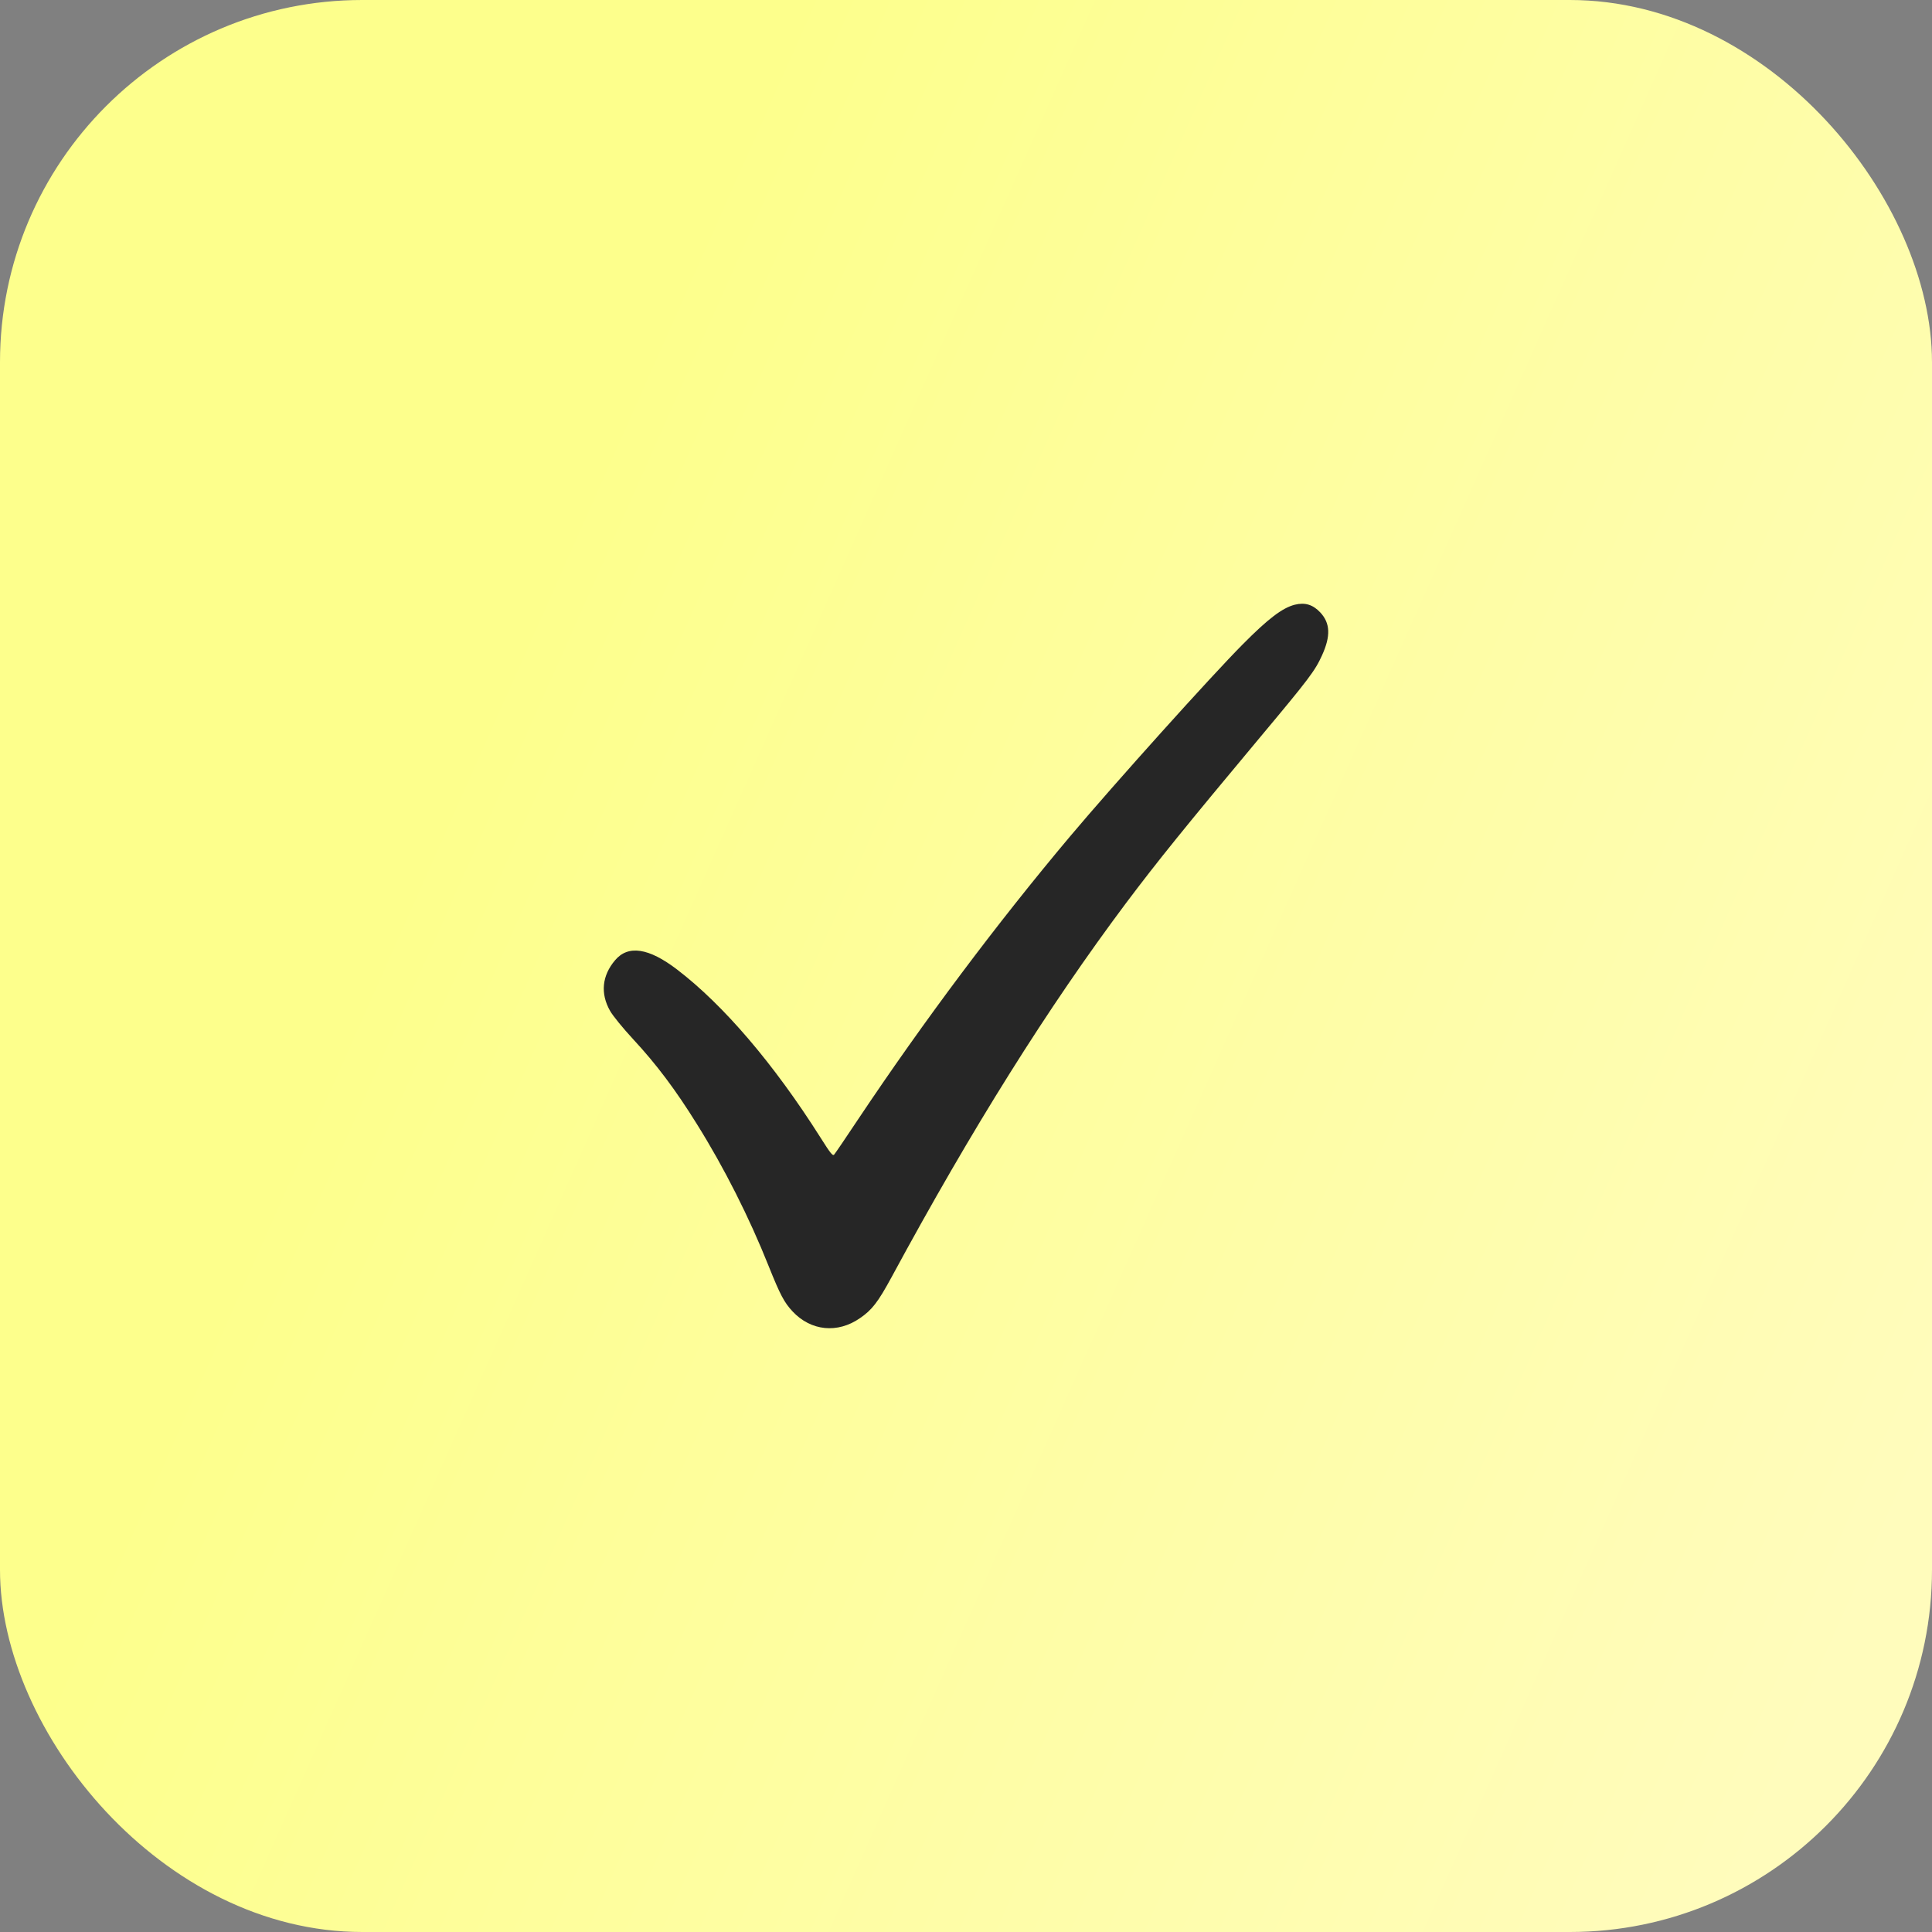
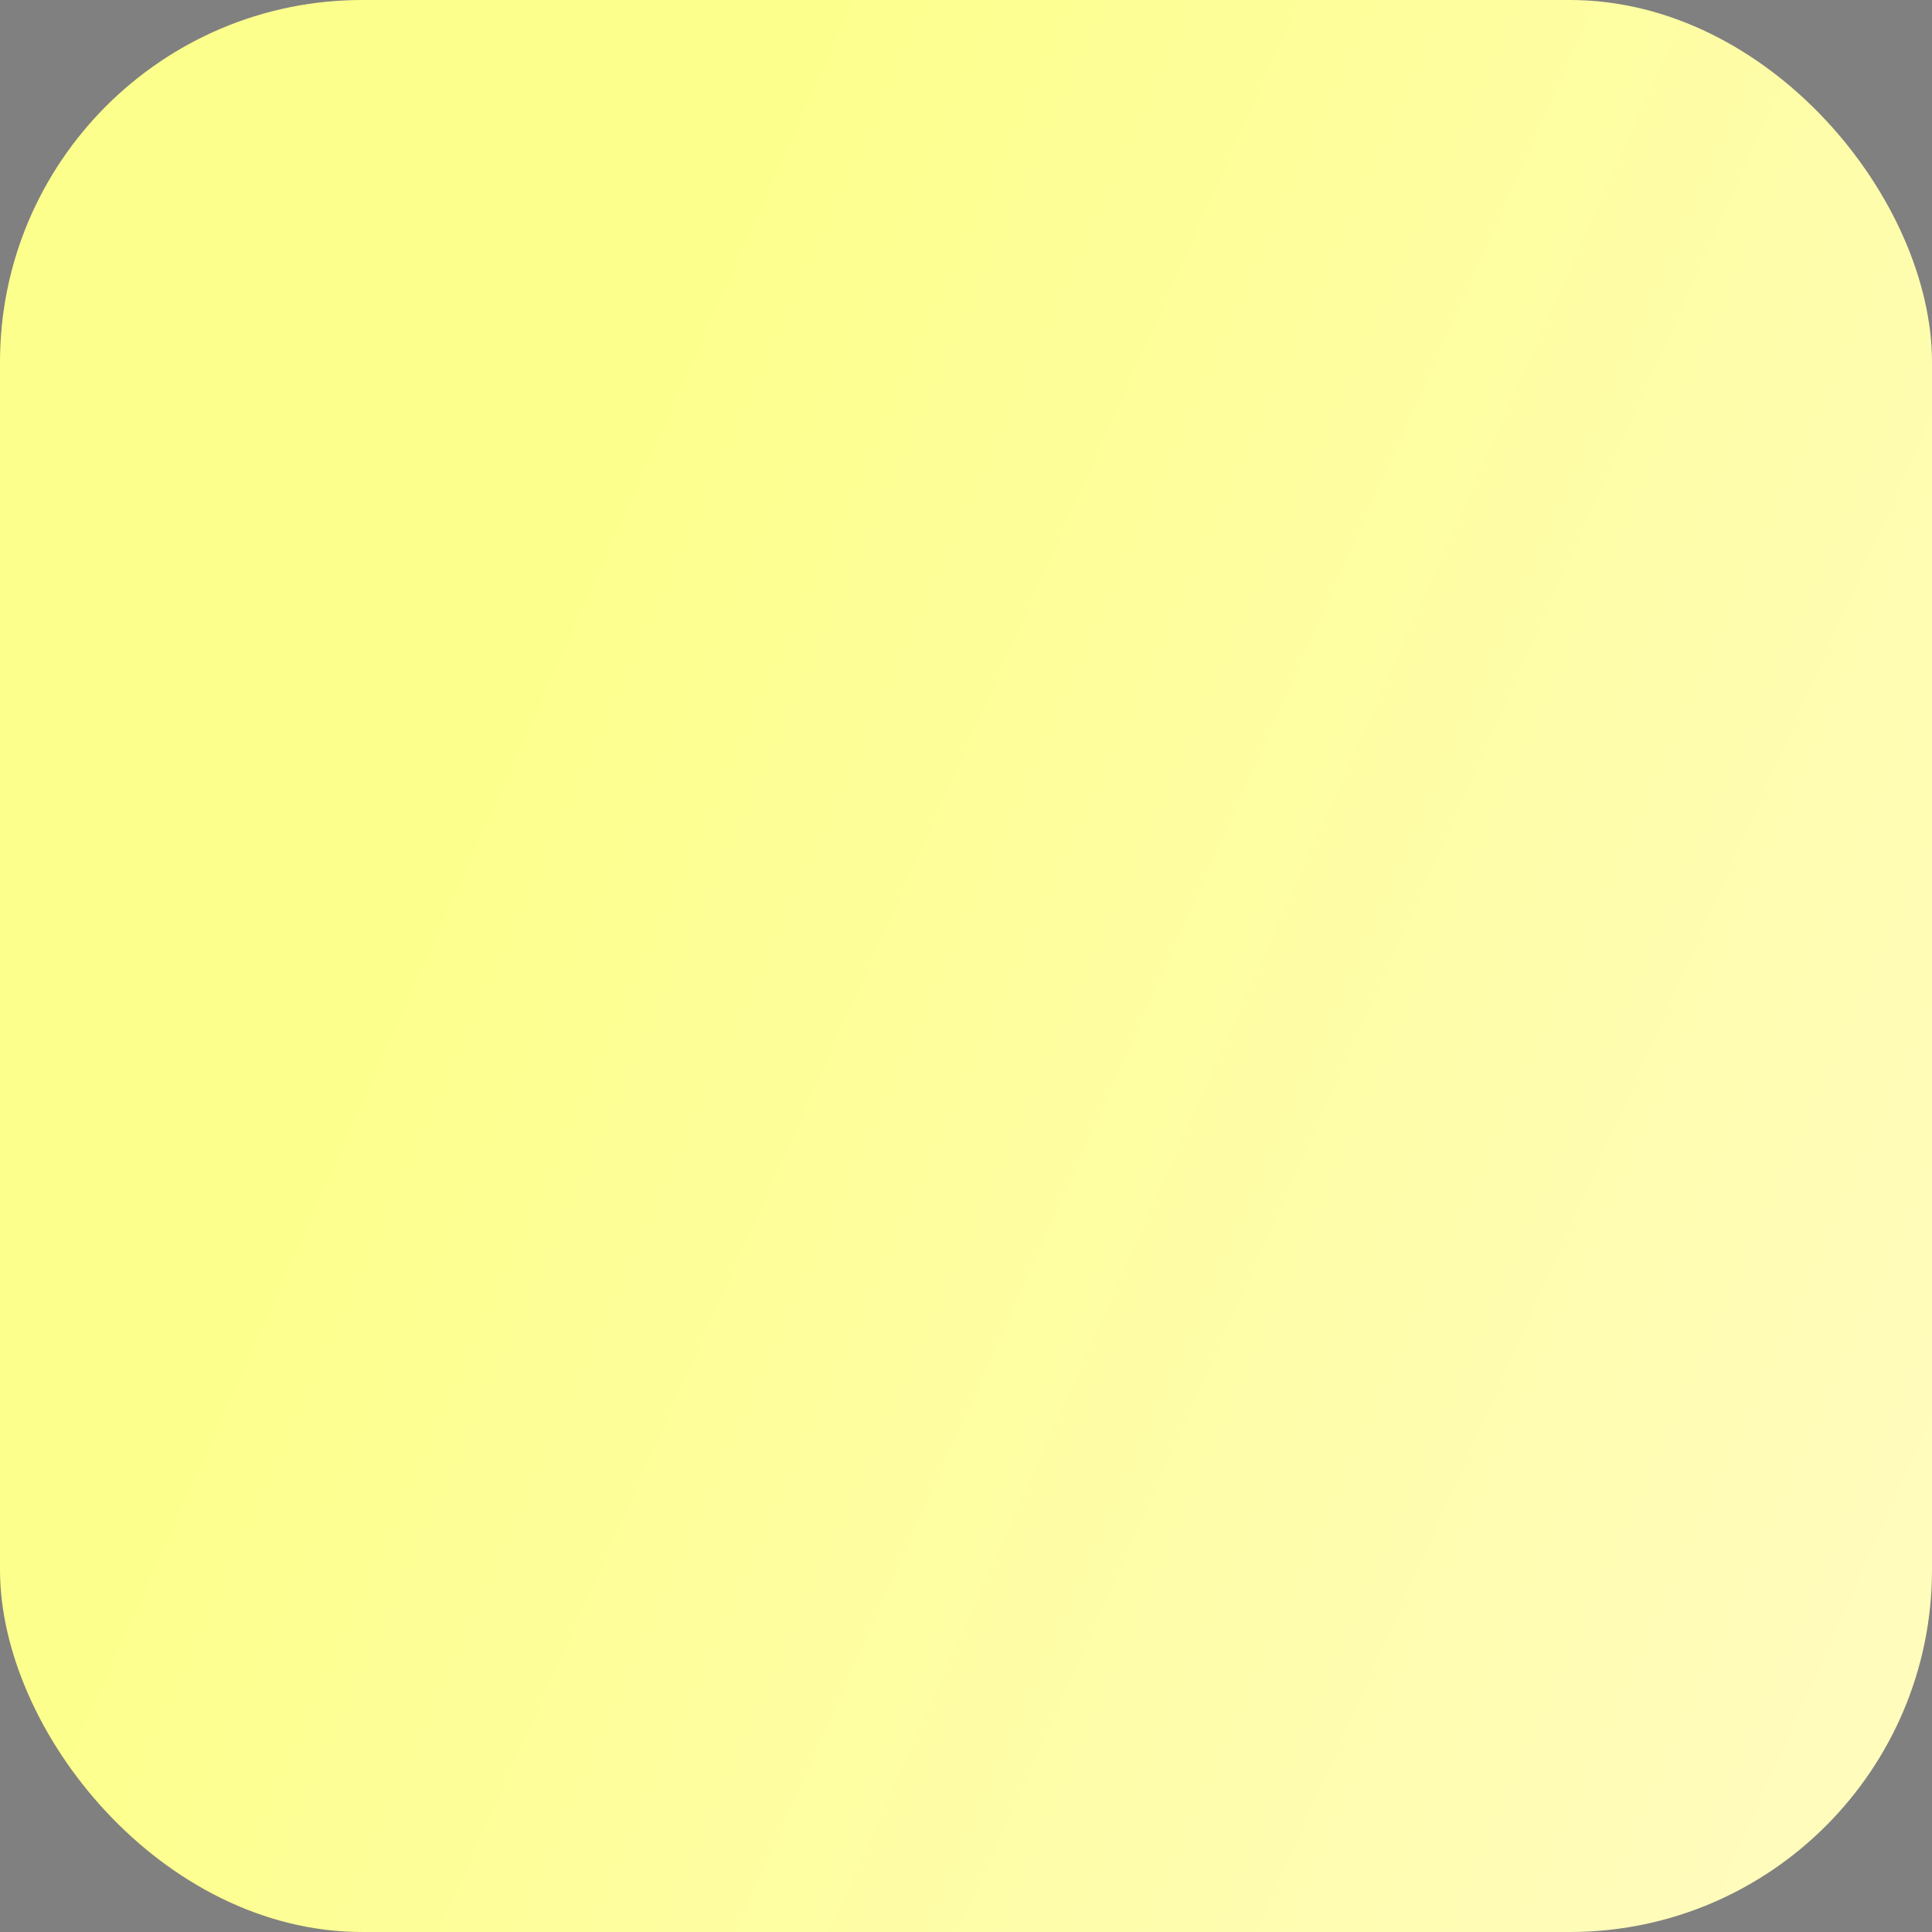
<svg xmlns="http://www.w3.org/2000/svg" width="16" height="16" viewBox="0 0 16 16" fill="none">
  <rect x="0" y="0" width="16" height="16" fill="#808080" stroke="none" />
  <rect width="16" height="16" rx="3" fill="url(#paint0_linear_121_7)" />
-   <path fill-rule="evenodd" clip-rule="evenodd" d="M10.723 5.008C10.62 5.034 10.501 5.125 10.293 5.335C10.034 5.595 9.231 6.488 8.859 6.93C8.258 7.645 7.654 8.45 7.105 9.272C7.005 9.423 6.916 9.553 6.908 9.562C6.896 9.575 6.877 9.551 6.795 9.421C6.409 8.811 5.992 8.323 5.607 8.029C5.373 7.85 5.202 7.824 5.094 7.952C4.985 8.08 4.971 8.228 5.052 8.371C5.075 8.412 5.158 8.514 5.246 8.609C5.436 8.814 5.594 9.024 5.77 9.307C5.996 9.668 6.205 10.082 6.366 10.486C6.461 10.723 6.494 10.786 6.564 10.861C6.716 11.023 6.936 11.045 7.121 10.917C7.222 10.848 7.271 10.784 7.383 10.578C8.049 9.346 8.677 8.345 9.326 7.478C9.59 7.127 9.809 6.856 10.437 6.104C10.84 5.622 10.891 5.555 10.949 5.426C11.021 5.267 11.017 5.161 10.934 5.072C10.873 5.007 10.807 4.987 10.723 5.008Z" fill="#262626" />
  <defs>
    <linearGradient id="paint0_linear_121_7" x1="5.5" y1="2.5" x2="17.806" y2="7.984" gradientUnits="userSpaceOnUse">
      <stop stop-color="#FDFF8C" />
      <stop offset="1" stop-color="#FFFCBC" />
    </linearGradient>
  </defs>
</svg>